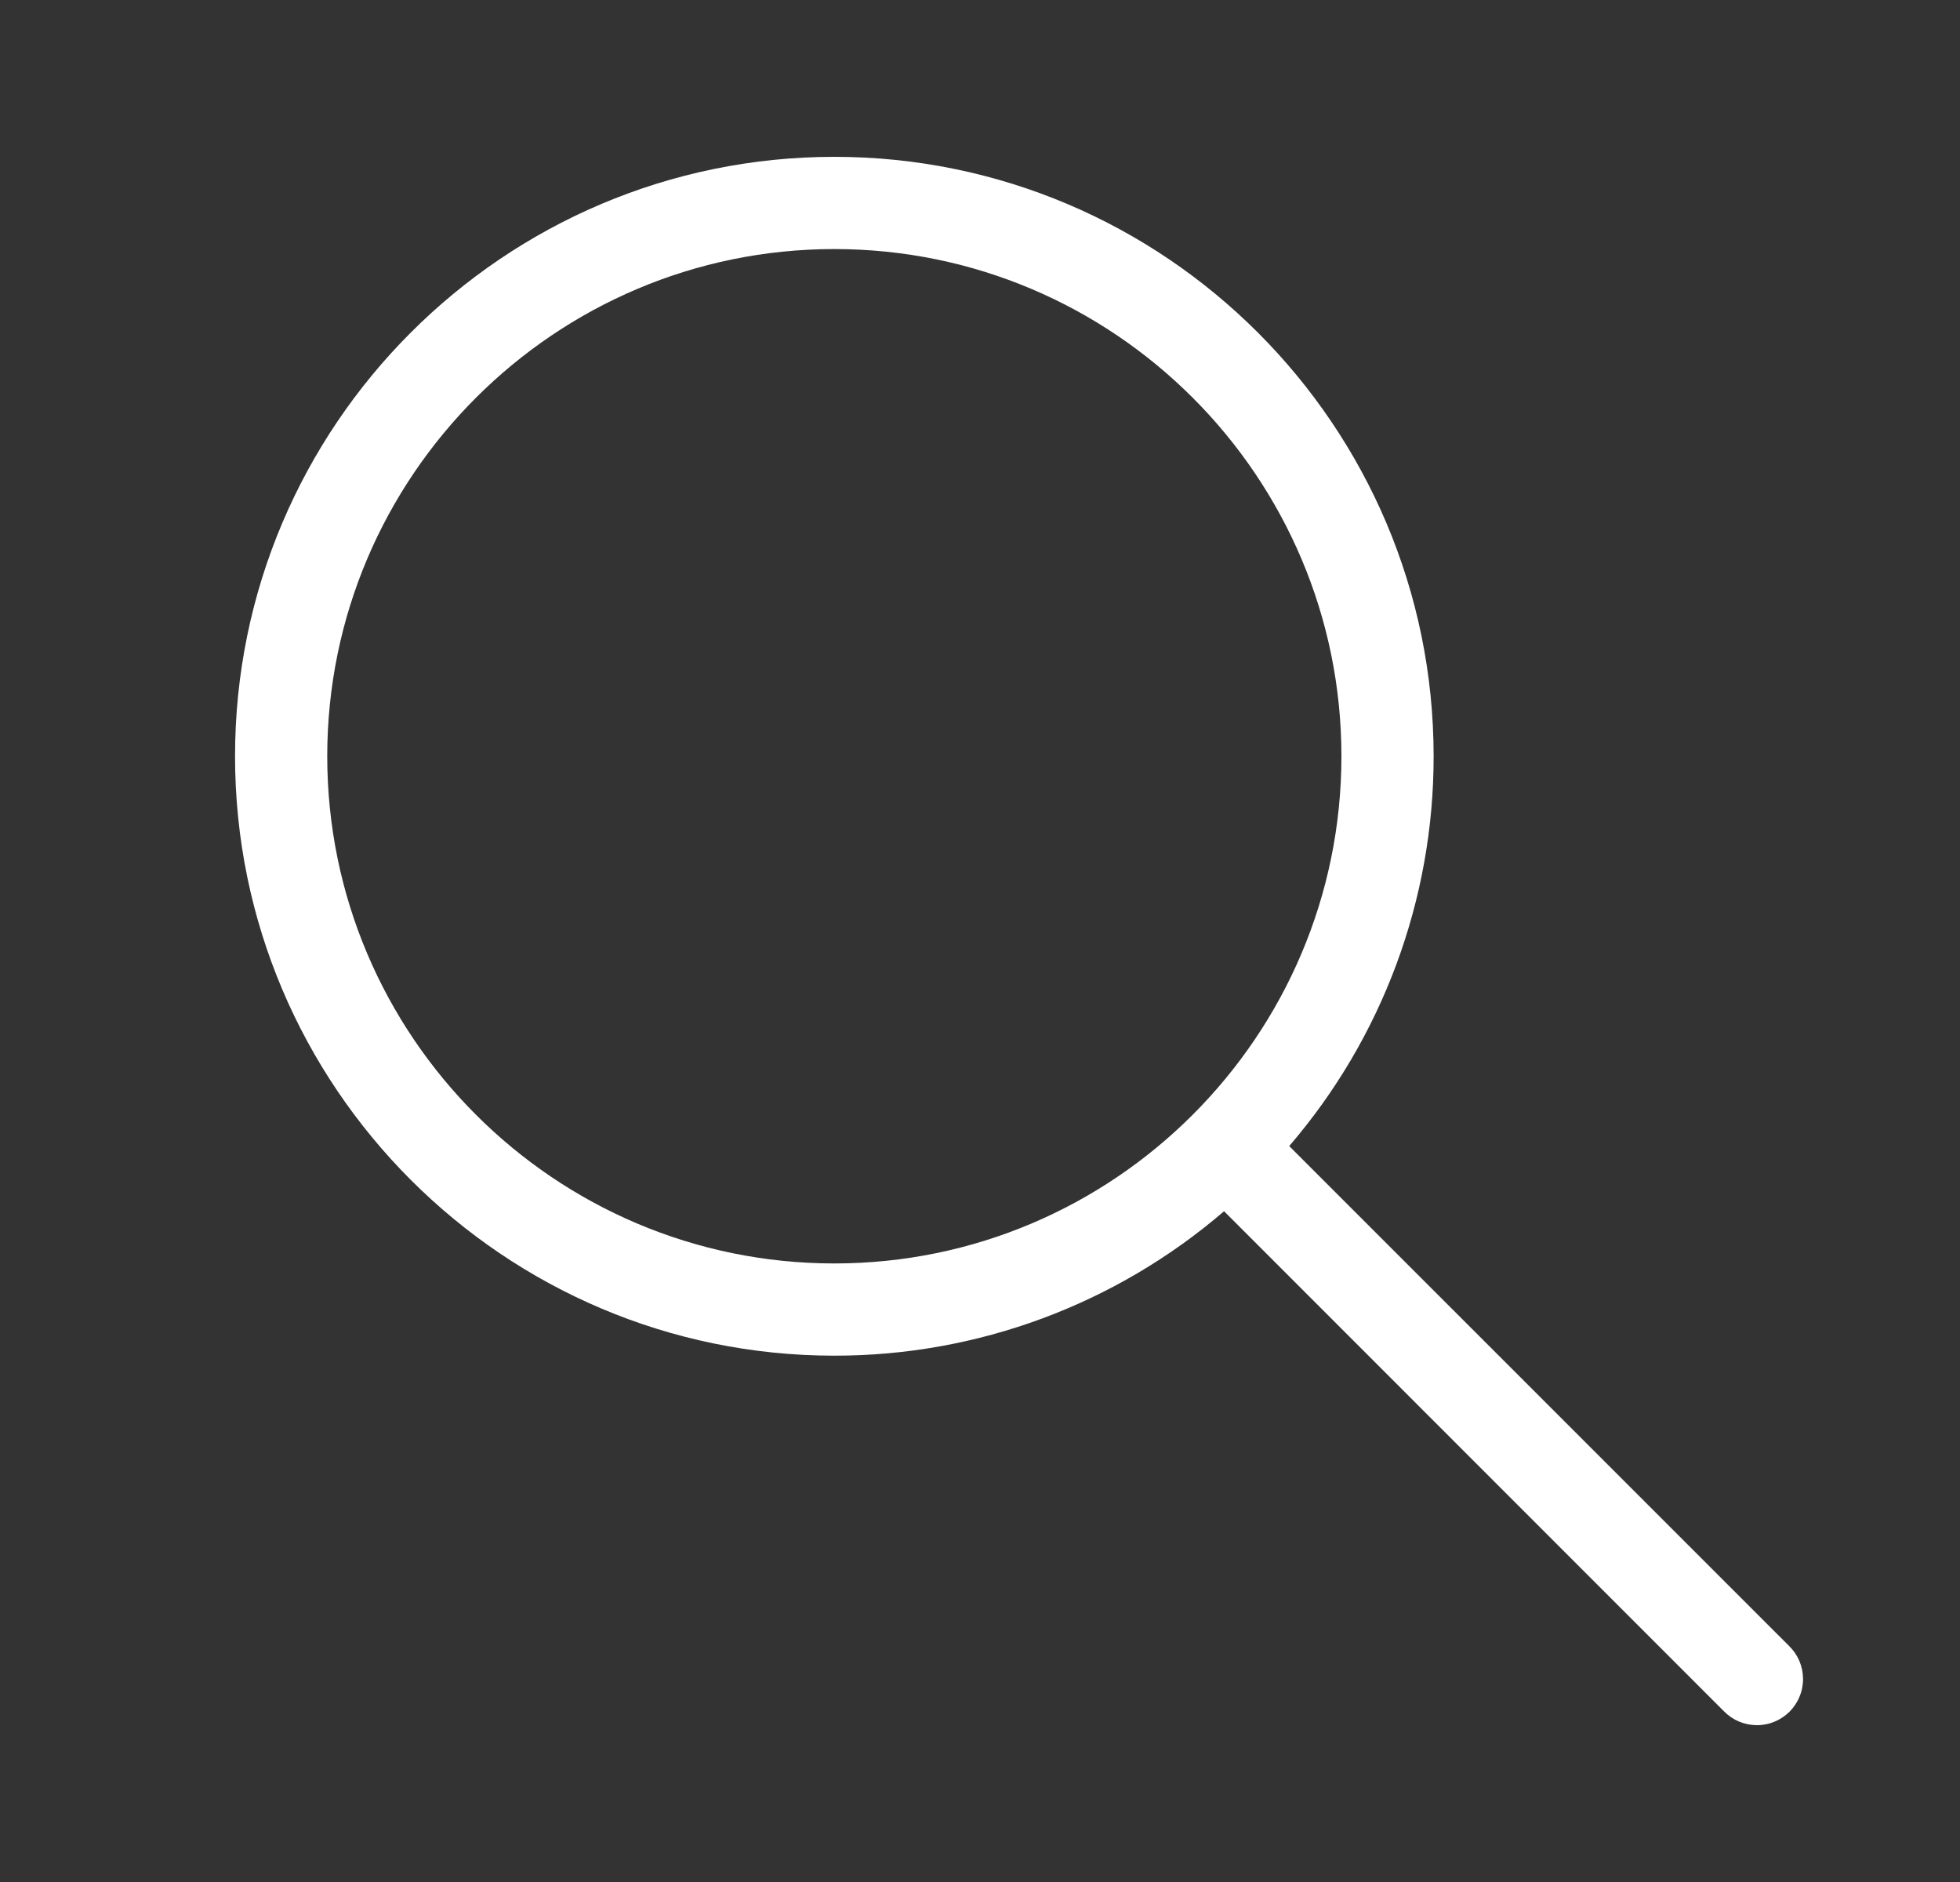
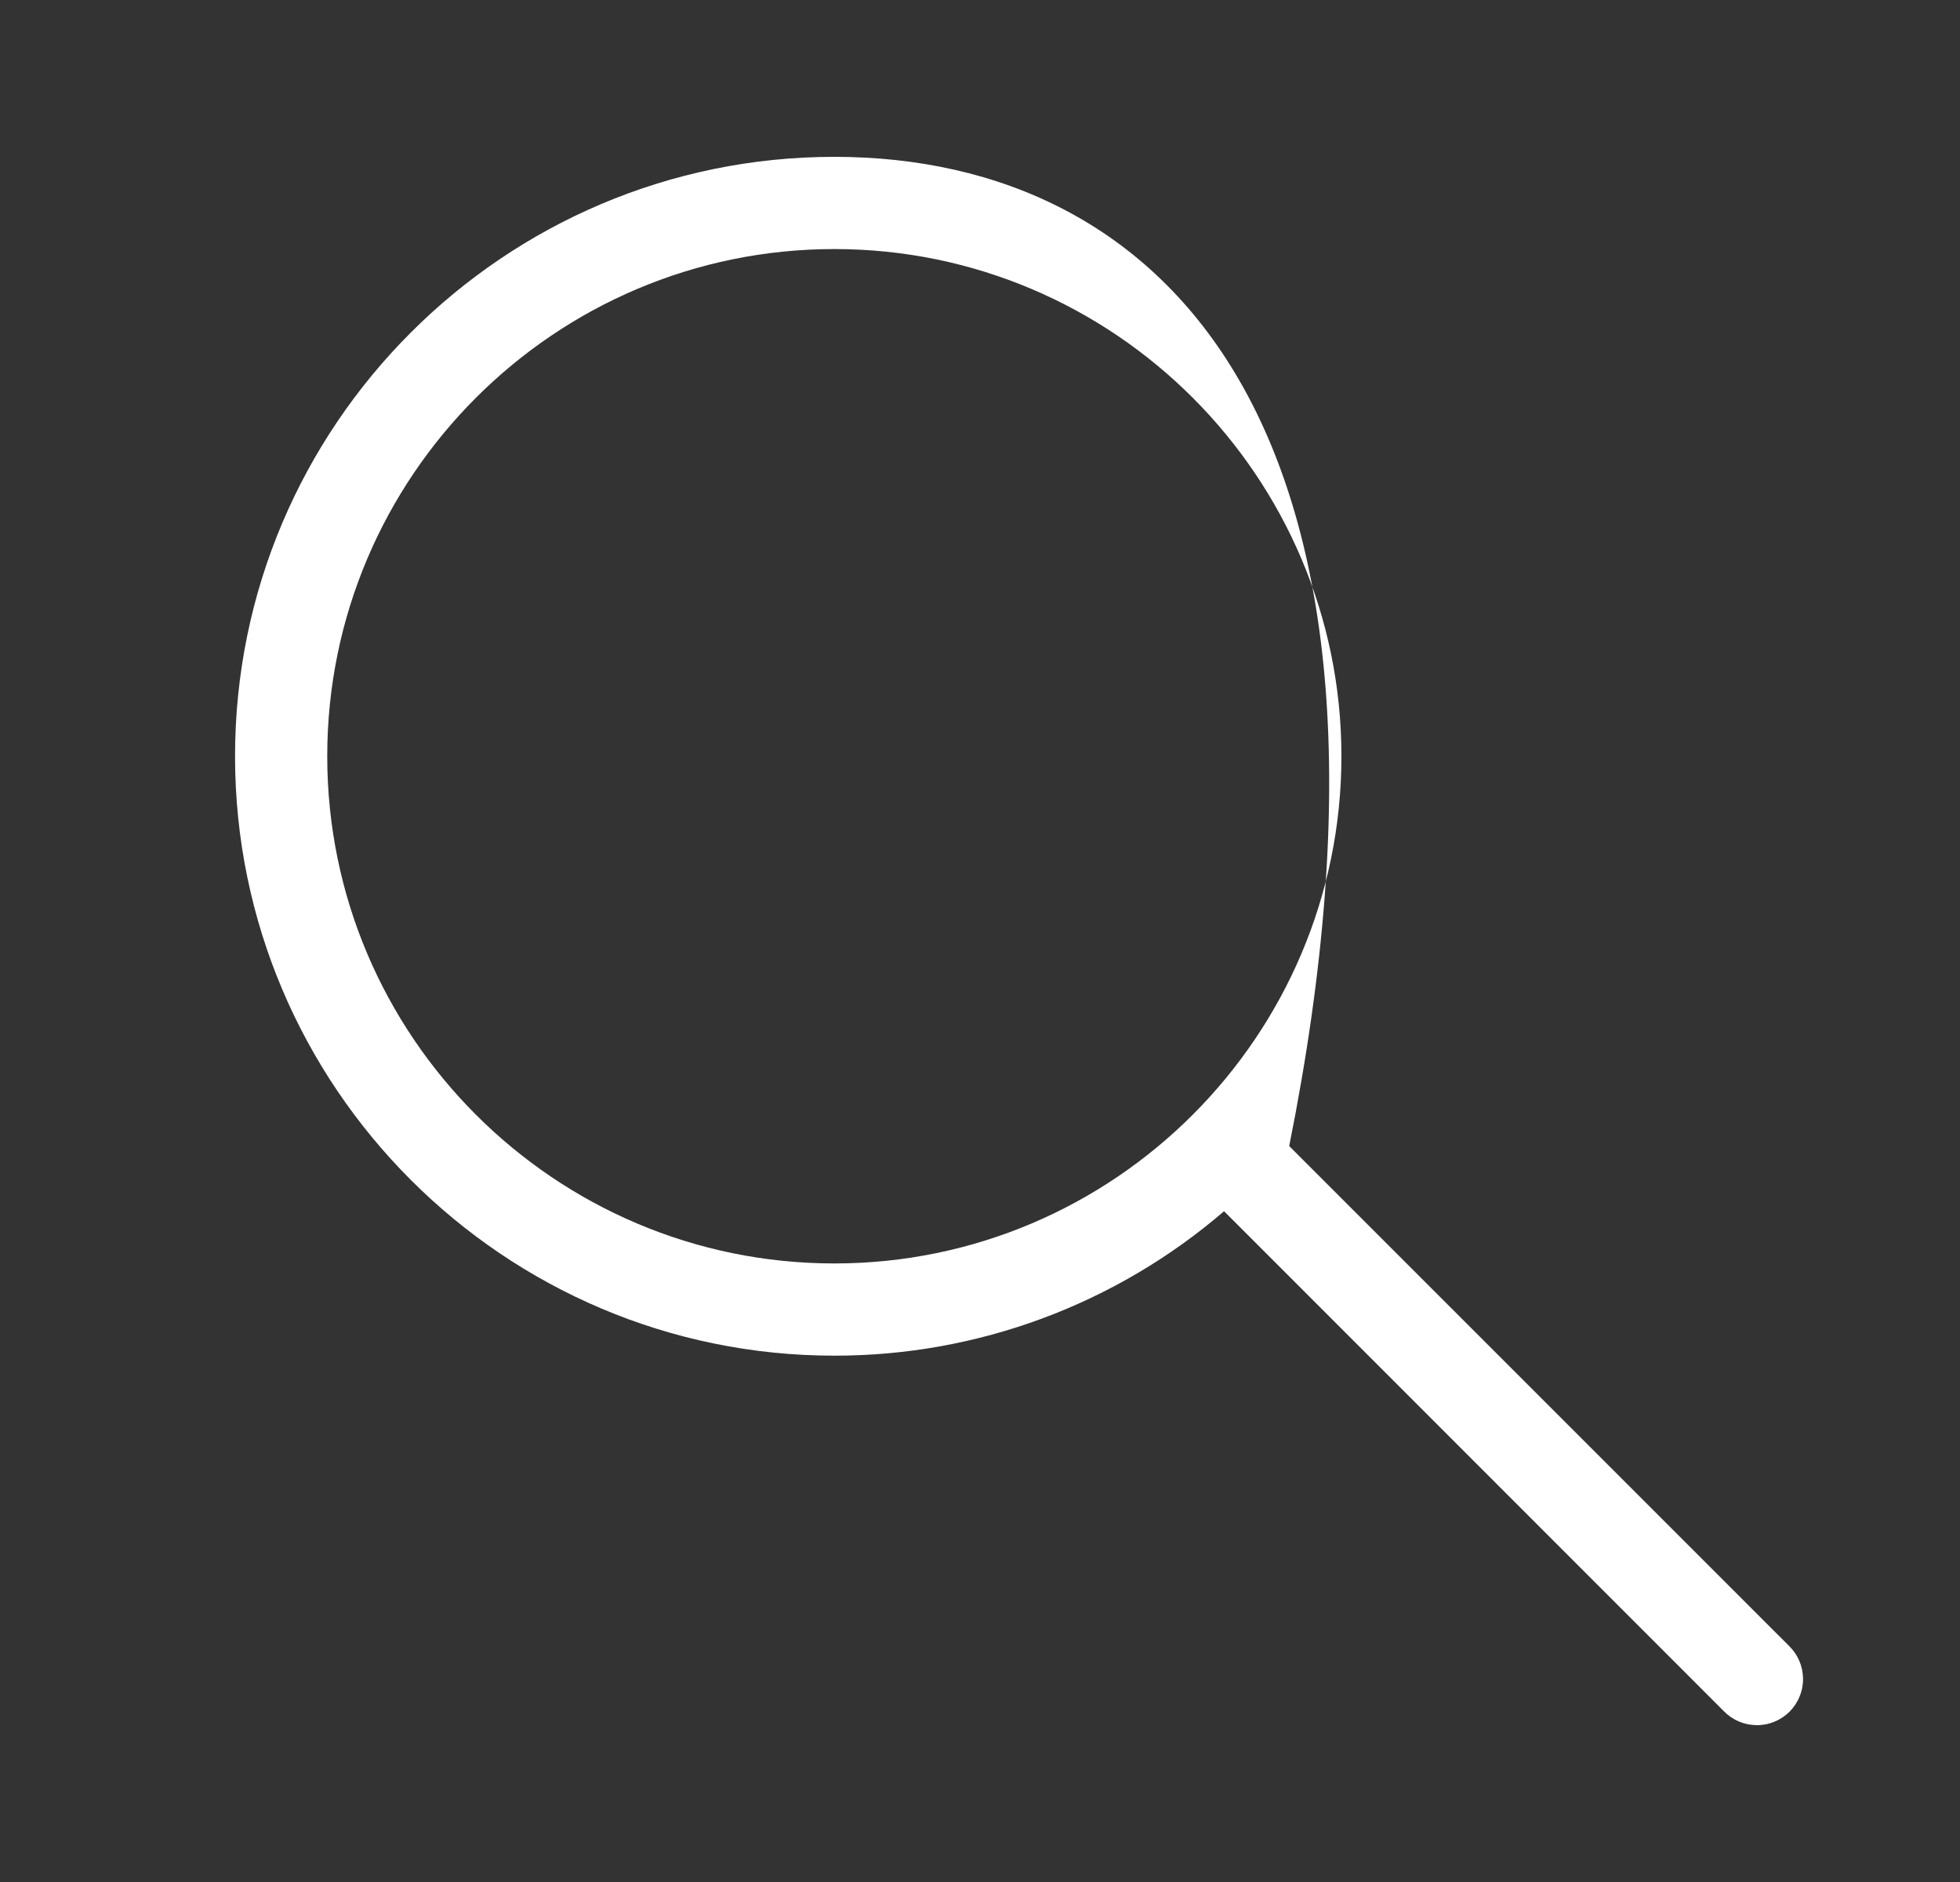
<svg xmlns="http://www.w3.org/2000/svg" width="25" height="24" viewBox="0 0 25 24" fill="none">
  <rect x="0" y="0" width="25" height="24" fill="#333333" stroke="none" />
-   <path d="M10.642 17.288C12.466 17.29 14.23 16.636 15.613 15.446L21.986 21.82C22.04 21.876 22.105 21.921 22.177 21.952C22.249 21.983 22.326 21.999 22.404 22C22.482 22.001 22.56 21.986 22.632 21.956C22.705 21.927 22.77 21.883 22.826 21.828C22.881 21.772 22.925 21.707 22.954 21.634C22.984 21.562 22.999 21.484 22.998 21.406C22.997 21.328 22.981 21.251 22.95 21.179C22.919 21.107 22.874 21.042 22.818 20.988L16.444 14.615C17.634 13.232 18.288 11.468 18.286 9.644C18.286 5.429 14.857 2 10.642 2C6.427 2 2.998 5.429 2.998 9.644C2.998 13.858 6.427 17.288 10.642 17.288ZM10.642 3.176C14.21 3.176 17.11 6.078 17.11 9.644C17.11 13.21 14.209 16.112 10.642 16.112C7.075 16.112 4.174 13.21 4.174 9.644C4.174 6.077 7.076 3.176 10.642 3.176Z" fill="#fff" />
+   <path d="M10.642 17.288C12.466 17.29 14.23 16.636 15.613 15.446L21.986 21.82C22.04 21.876 22.105 21.921 22.177 21.952C22.249 21.983 22.326 21.999 22.404 22C22.482 22.001 22.56 21.986 22.632 21.956C22.705 21.927 22.77 21.883 22.826 21.828C22.881 21.772 22.925 21.707 22.954 21.634C22.984 21.562 22.999 21.484 22.998 21.406C22.997 21.328 22.981 21.251 22.95 21.179C22.919 21.107 22.874 21.042 22.818 20.988L16.444 14.615C18.286 5.429 14.857 2 10.642 2C6.427 2 2.998 5.429 2.998 9.644C2.998 13.858 6.427 17.288 10.642 17.288ZM10.642 3.176C14.21 3.176 17.11 6.078 17.11 9.644C17.11 13.21 14.209 16.112 10.642 16.112C7.075 16.112 4.174 13.21 4.174 9.644C4.174 6.077 7.076 3.176 10.642 3.176Z" fill="#fff" />
</svg>